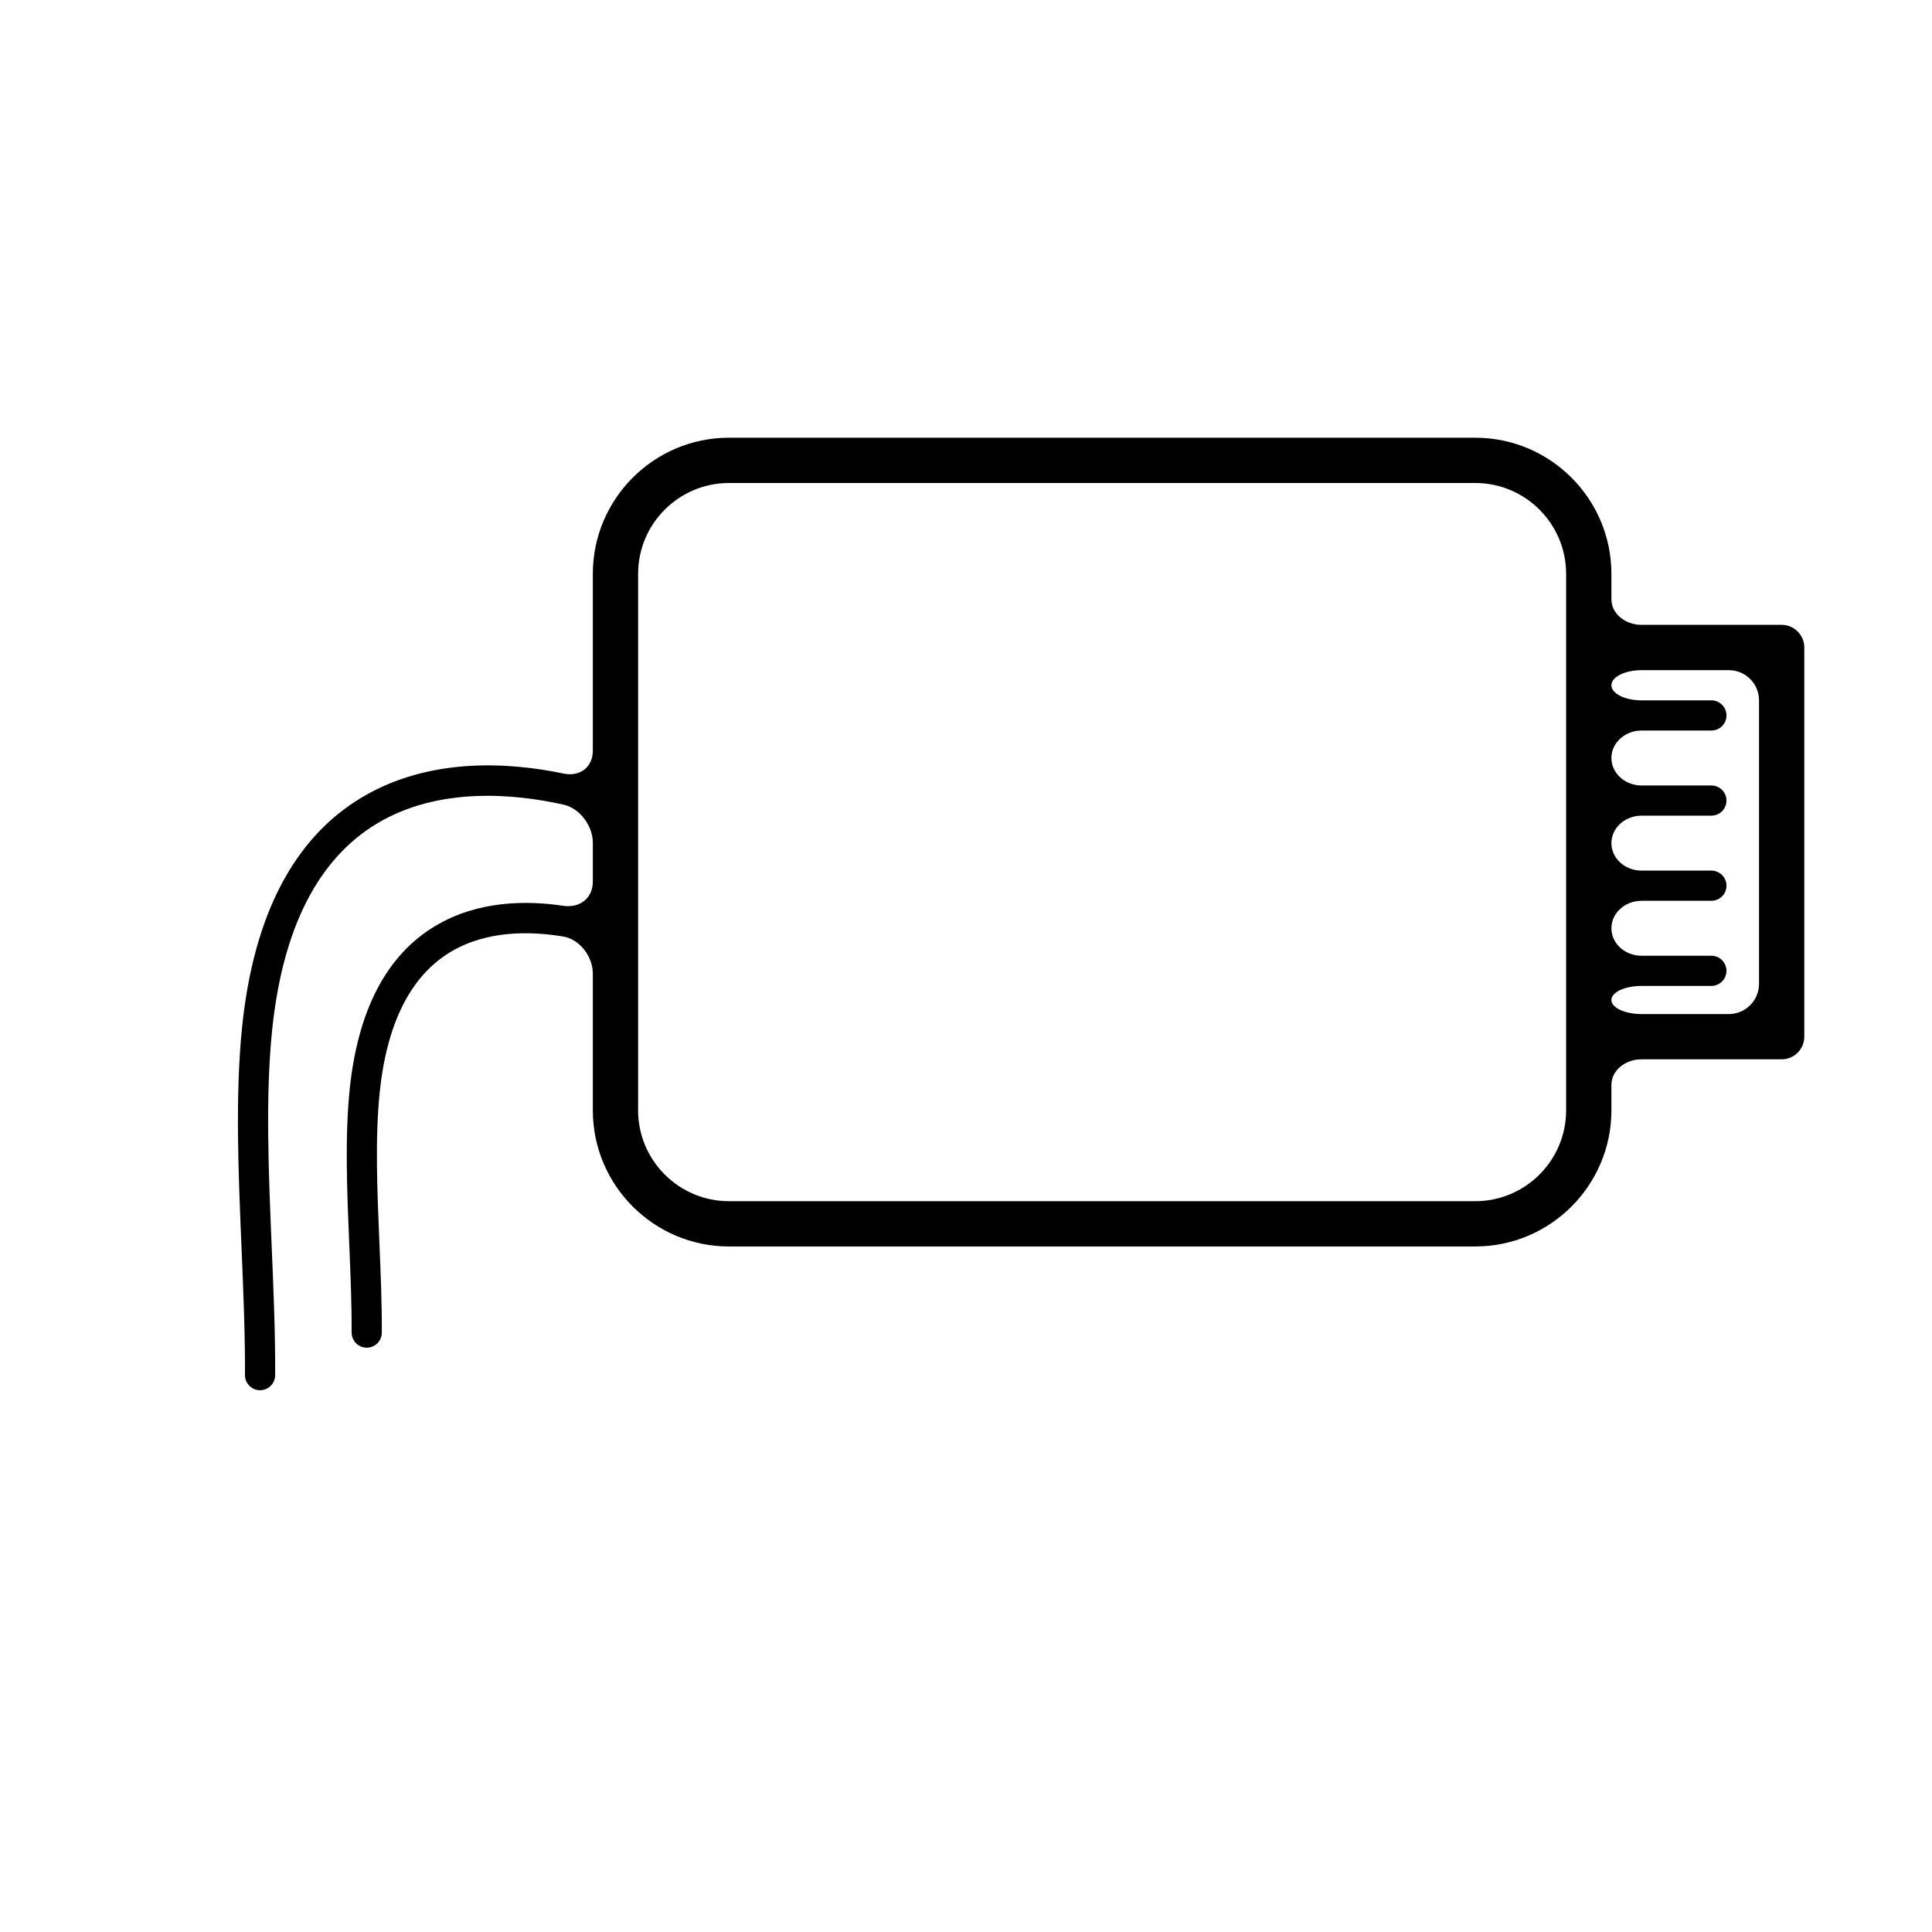
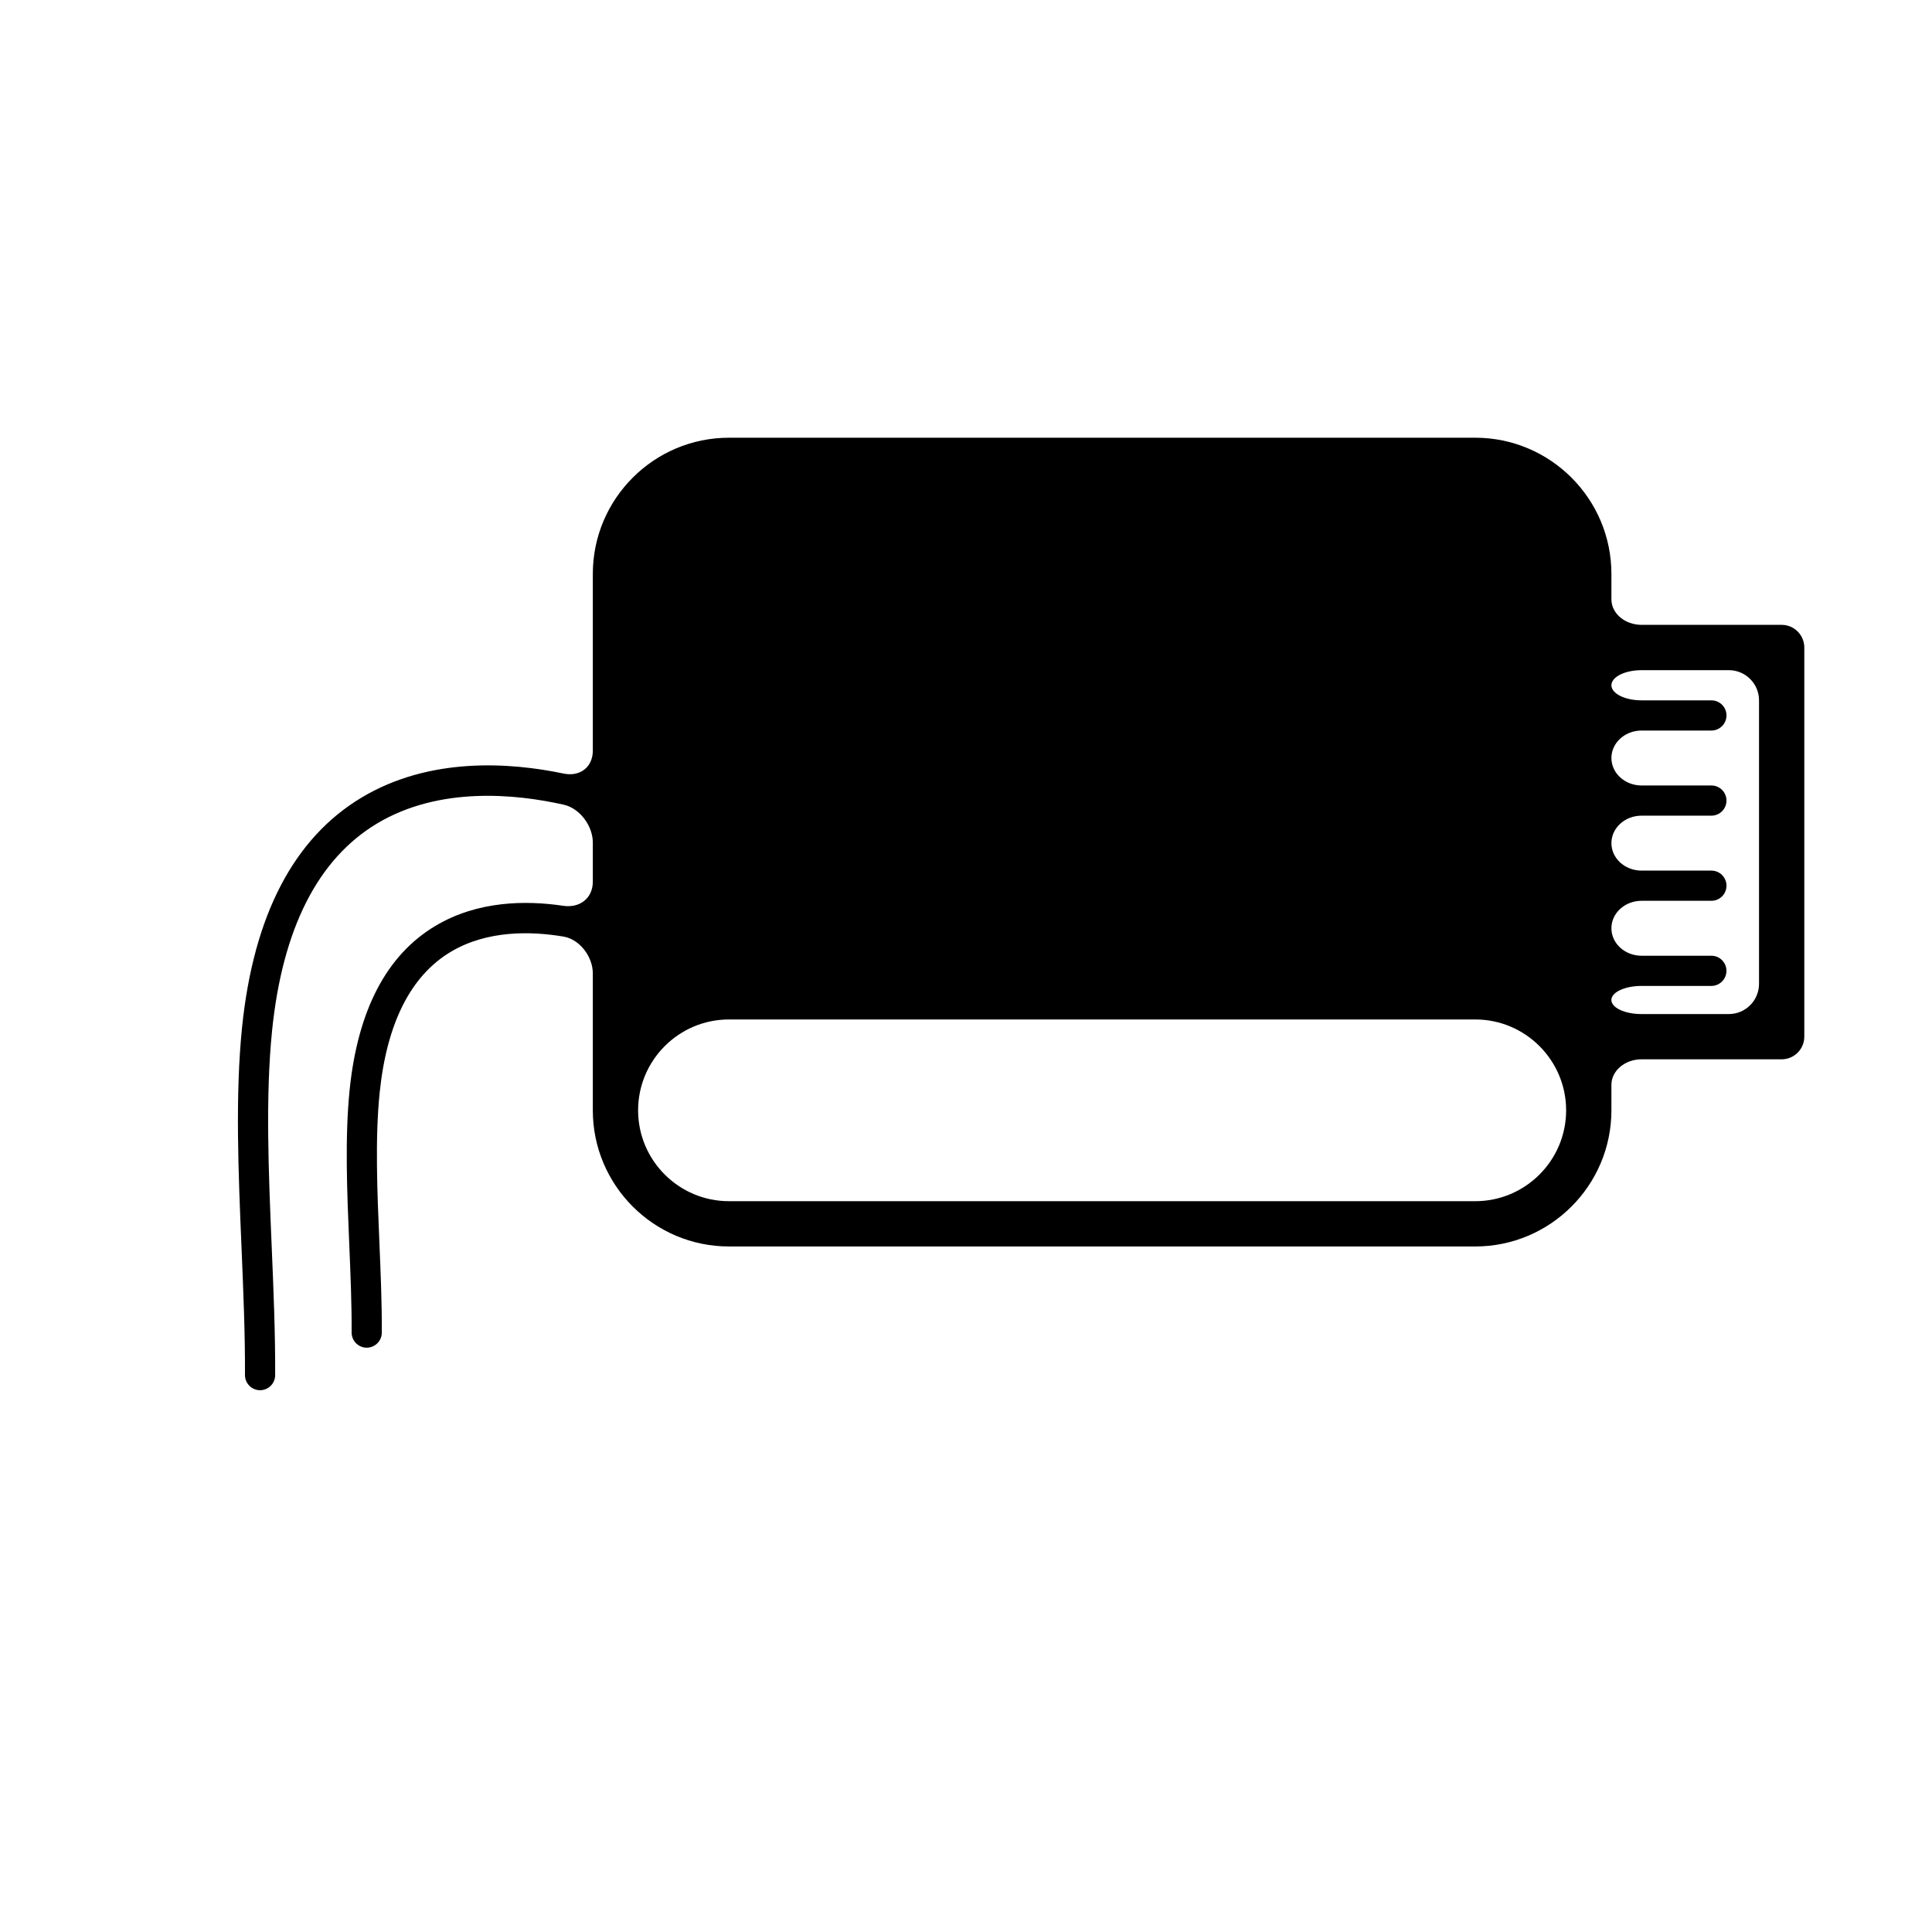
<svg xmlns="http://www.w3.org/2000/svg" version="1.1" id="Capa_1" x="0px" y="0px" viewBox="0 0 64 64" style="enable-background:new 0 0 64 64;" xml:space="preserve">
  <g>
-     <path d="M54.38,20.699c-0.552,0-1-0.378-1-0.845V19.01c0-2.486-2.023-4.51-4.51-4.51H24.148c-2.486,0-4.51,2.023-4.51,4.51v5.855   c0,0.552-0.429,0.873-0.97,0.76c-1.772-0.371-4.425-0.56-6.686,0.793c-2.25,1.346-3.584,3.906-3.963,7.609   c-0.231,2.258-0.123,4.822-0.018,7.305c0.059,1.412,0.121,2.873,0.114,4.219c-0.001,0.275,0.222,0.5,0.498,0.502   c0.277,0,0.501-0.223,0.502-0.498C9.122,44.188,9.06,42.715,9,41.289c-0.103-2.445-0.209-4.975,0.014-7.16   c0.346-3.369,1.516-5.674,3.477-6.85c2.055-1.231,4.576-0.983,6.181-0.623c0.539,0.121,0.966,0.704,0.966,1.256v1.293   c0,0.552-0.433,0.882-0.979,0.801c-1.227-0.184-2.839-0.172-4.24,0.668c-1.612,0.963-2.566,2.787-2.836,5.42   c-0.162,1.584-0.087,3.377-0.014,5.111c0.043,1.029,0.084,2.002,0.079,2.935c-0.001,0.277,0.222,0.502,0.497,0.504   c0.278,0,0.502-0.223,0.503-0.498c0.005-0.957-0.038-1.988-0.08-2.984c-0.072-1.697-0.146-3.455,0.009-4.967   c0.236-2.299,1.026-3.867,2.351-4.662c1.206-0.722,2.658-0.689,3.736-0.508c0.545,0.092,0.974,0.669,0.974,1.221v4.535   c0,2.486,2.023,4.51,4.51,4.51H48.87c2.486,0,4.51-2.023,4.51-4.51c0,0,0-0.378,0-0.845c0-0.467,0.448-0.845,1-0.845h4.64   c0.413,0,0.75-0.336,0.75-0.75V21.449c0-0.412-0.337-0.75-0.75-0.75H54.38z M51.88,21.449v12.893v2.439   c0,1.66-1.351,3.01-3.01,3.01H24.148c-1.659,0-3.01-1.35-3.01-3.01V19.01c0-1.66,1.351-3.01,3.01-3.01H48.87   c1.659,0,3.01,1.35,3.01,3.01V21.449z M57.269,33.592h-2.89c-0.552,0-1-0.208-1-0.466s0.448-0.466,1-0.466h2.312   c0.276,0,0.5-0.225,0.5-0.5c0-0.277-0.224-0.5-0.5-0.5H54.38c-0.552,0-1-0.407-1-0.91s0.448-0.91,1-0.91h2.312   c0.276,0,0.5-0.225,0.5-0.5c0-0.277-0.224-0.5-0.5-0.5H54.38c-0.552,0-1-0.407-1-0.91c0-0.503,0.448-0.91,1-0.91h2.312   c0.276,0,0.5-0.225,0.5-0.5c0-0.277-0.224-0.5-0.5-0.5H54.38c-0.552,0-1-0.408-1-0.91c0-0.503,0.448-0.91,1-0.91h2.312   c0.276,0,0.5-0.225,0.5-0.5c0-0.277-0.224-0.5-0.5-0.5H54.38c-0.552,0-1-0.224-1-0.5s0.448-0.5,1-0.5h2.89c0.552,0,1,0.448,1,1   v9.393C58.269,33.144,57.822,33.592,57.269,33.592z" />
+     <path d="M54.38,20.699c-0.552,0-1-0.378-1-0.845V19.01c0-2.486-2.023-4.51-4.51-4.51H24.148c-2.486,0-4.51,2.023-4.51,4.51v5.855   c0,0.552-0.429,0.873-0.97,0.76c-1.772-0.371-4.425-0.56-6.686,0.793c-2.25,1.346-3.584,3.906-3.963,7.609   c-0.231,2.258-0.123,4.822-0.018,7.305c0.059,1.412,0.121,2.873,0.114,4.219c-0.001,0.275,0.222,0.5,0.498,0.502   c0.277,0,0.501-0.223,0.502-0.498C9.122,44.188,9.06,42.715,9,41.289c-0.103-2.445-0.209-4.975,0.014-7.16   c0.346-3.369,1.516-5.674,3.477-6.85c2.055-1.231,4.576-0.983,6.181-0.623c0.539,0.121,0.966,0.704,0.966,1.256v1.293   c0,0.552-0.433,0.882-0.979,0.801c-1.227-0.184-2.839-0.172-4.24,0.668c-1.612,0.963-2.566,2.787-2.836,5.42   c-0.162,1.584-0.087,3.377-0.014,5.111c0.043,1.029,0.084,2.002,0.079,2.935c-0.001,0.277,0.222,0.502,0.497,0.504   c0.278,0,0.502-0.223,0.503-0.498c0.005-0.957-0.038-1.988-0.08-2.984c-0.072-1.697-0.146-3.455,0.009-4.967   c0.236-2.299,1.026-3.867,2.351-4.662c1.206-0.722,2.658-0.689,3.736-0.508c0.545,0.092,0.974,0.669,0.974,1.221v4.535   c0,2.486,2.023,4.51,4.51,4.51H48.87c2.486,0,4.51-2.023,4.51-4.51c0,0,0-0.378,0-0.845c0-0.467,0.448-0.845,1-0.845h4.64   c0.413,0,0.75-0.336,0.75-0.75V21.449c0-0.412-0.337-0.75-0.75-0.75H54.38z M51.88,21.449v12.893v2.439   c0,1.66-1.351,3.01-3.01,3.01H24.148c-1.659,0-3.01-1.35-3.01-3.01c0-1.66,1.351-3.01,3.01-3.01H48.87   c1.659,0,3.01,1.35,3.01,3.01V21.449z M57.269,33.592h-2.89c-0.552,0-1-0.208-1-0.466s0.448-0.466,1-0.466h2.312   c0.276,0,0.5-0.225,0.5-0.5c0-0.277-0.224-0.5-0.5-0.5H54.38c-0.552,0-1-0.407-1-0.91s0.448-0.91,1-0.91h2.312   c0.276,0,0.5-0.225,0.5-0.5c0-0.277-0.224-0.5-0.5-0.5H54.38c-0.552,0-1-0.407-1-0.91c0-0.503,0.448-0.91,1-0.91h2.312   c0.276,0,0.5-0.225,0.5-0.5c0-0.277-0.224-0.5-0.5-0.5H54.38c-0.552,0-1-0.408-1-0.91c0-0.503,0.448-0.91,1-0.91h2.312   c0.276,0,0.5-0.225,0.5-0.5c0-0.277-0.224-0.5-0.5-0.5H54.38c-0.552,0-1-0.224-1-0.5s0.448-0.5,1-0.5h2.89c0.552,0,1,0.448,1,1   v9.393C58.269,33.144,57.822,33.592,57.269,33.592z" />
  </g>
</svg>